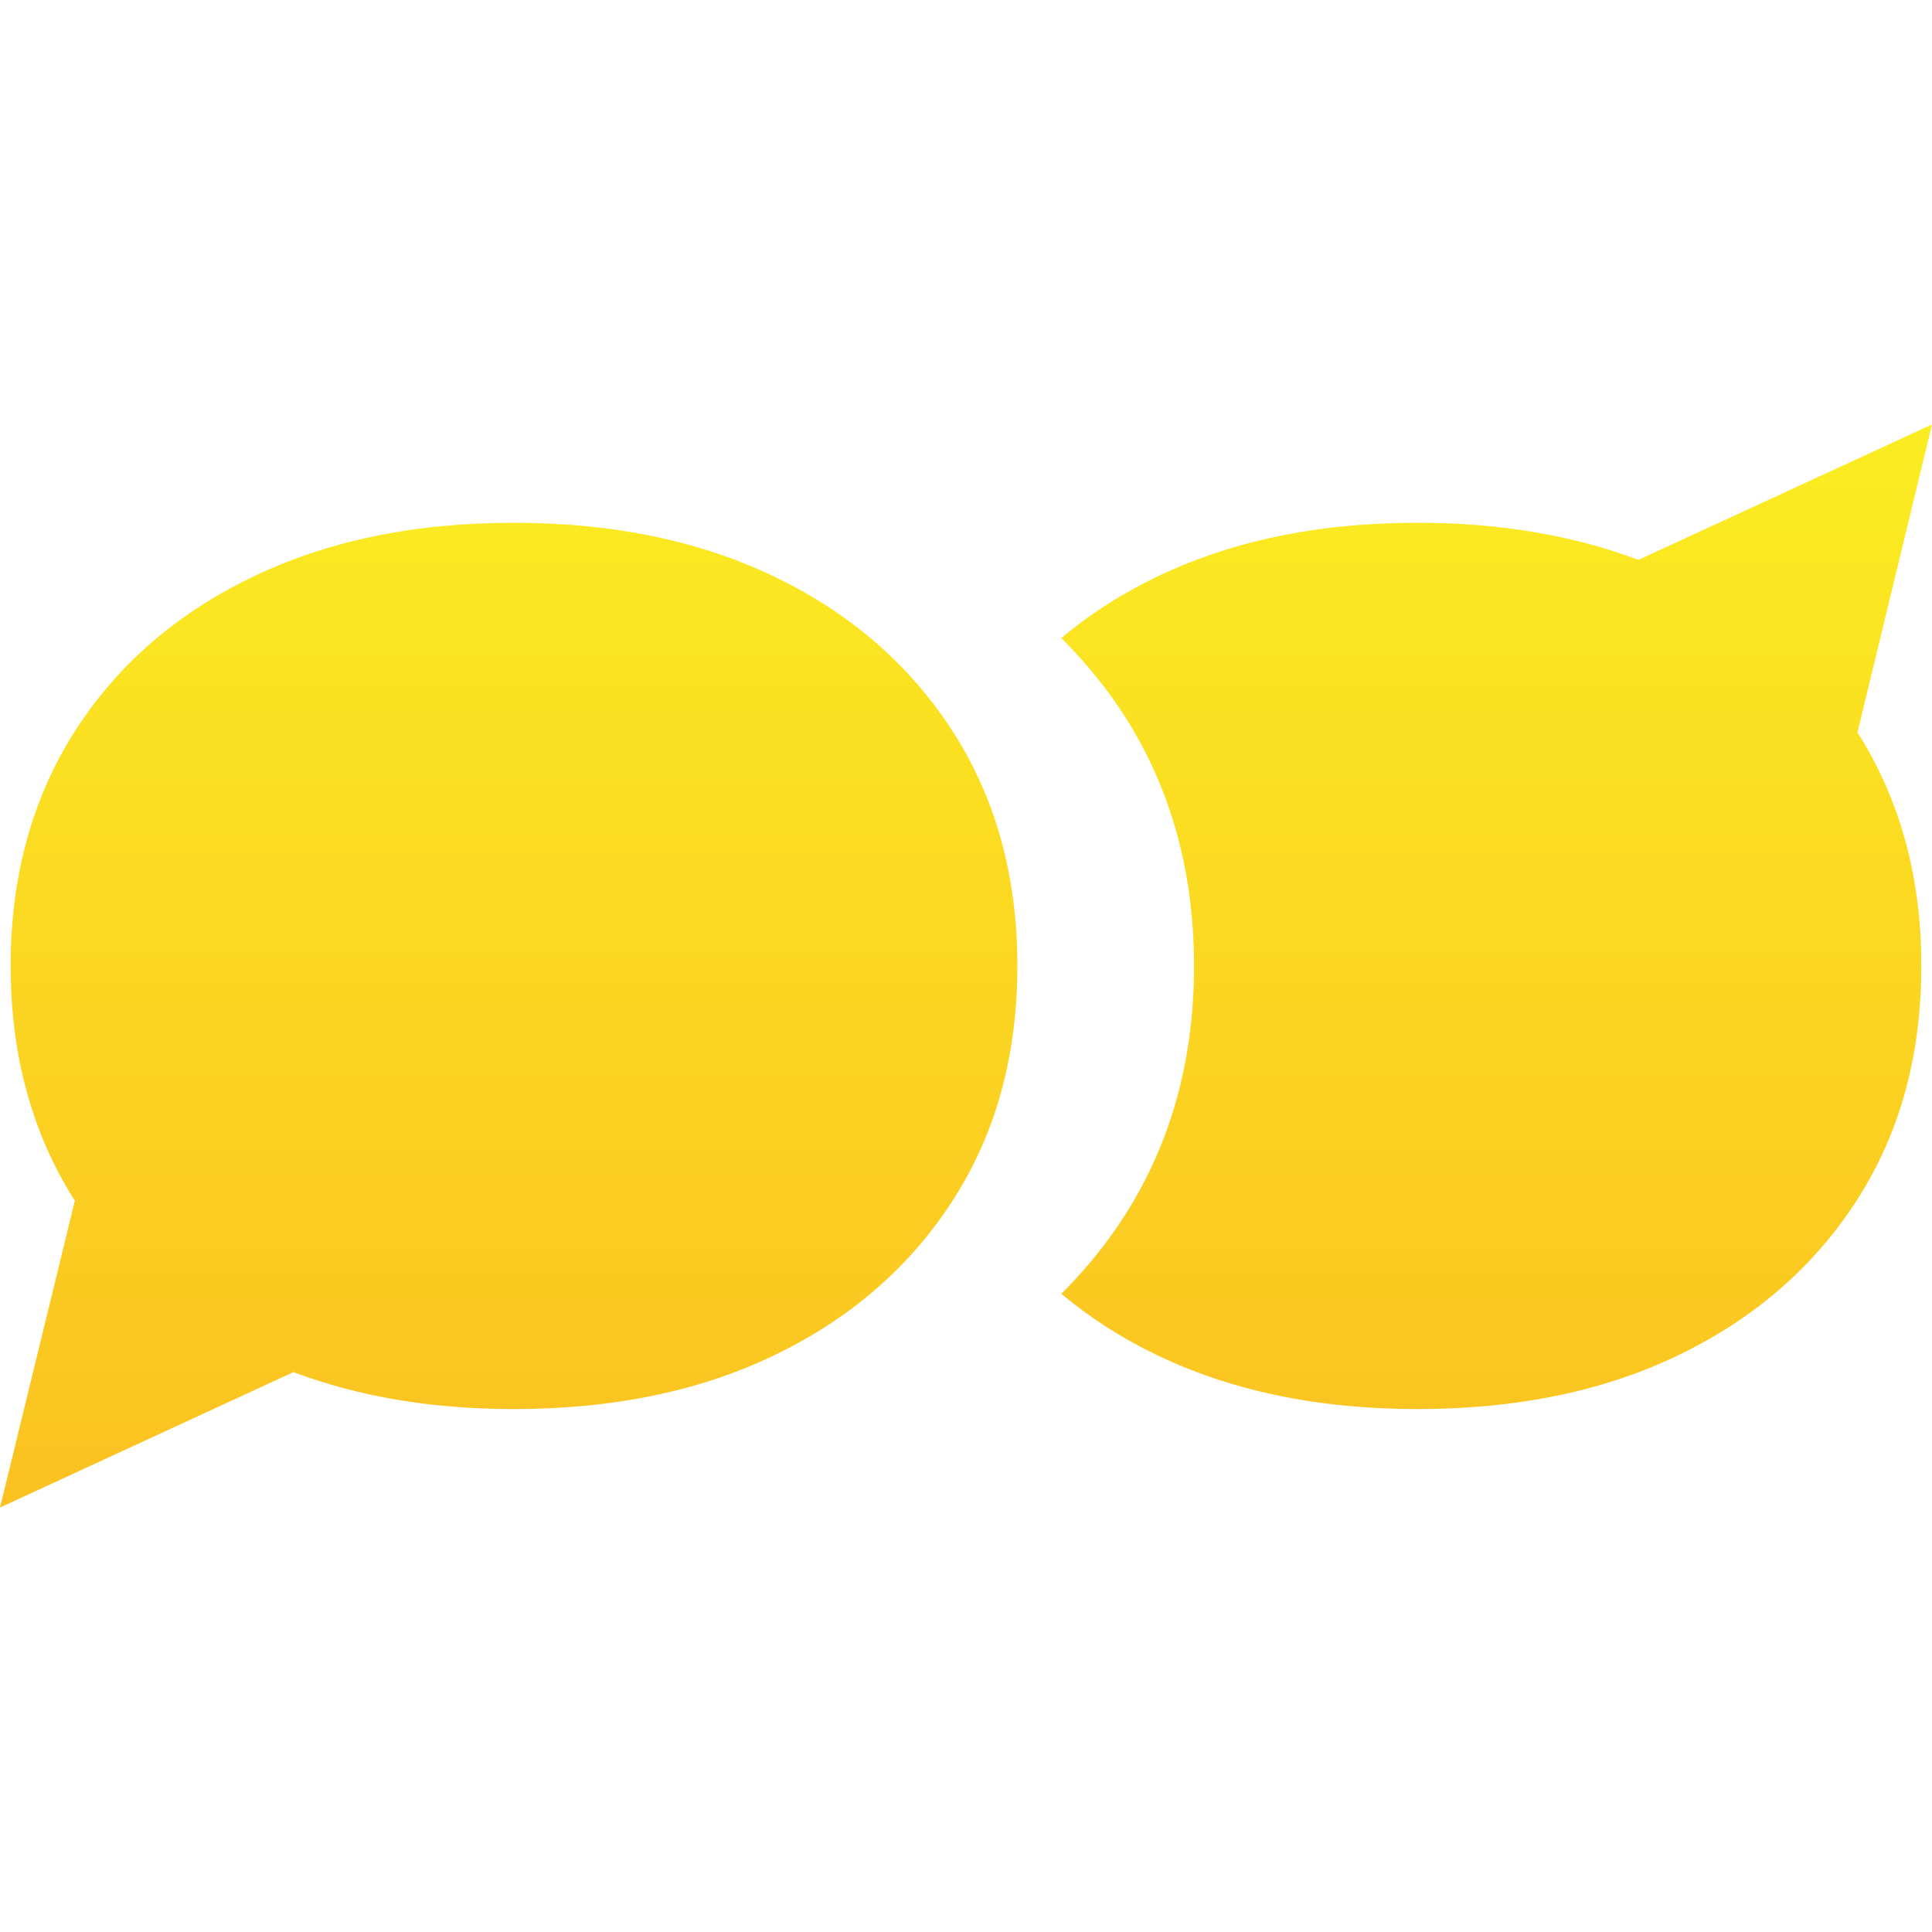
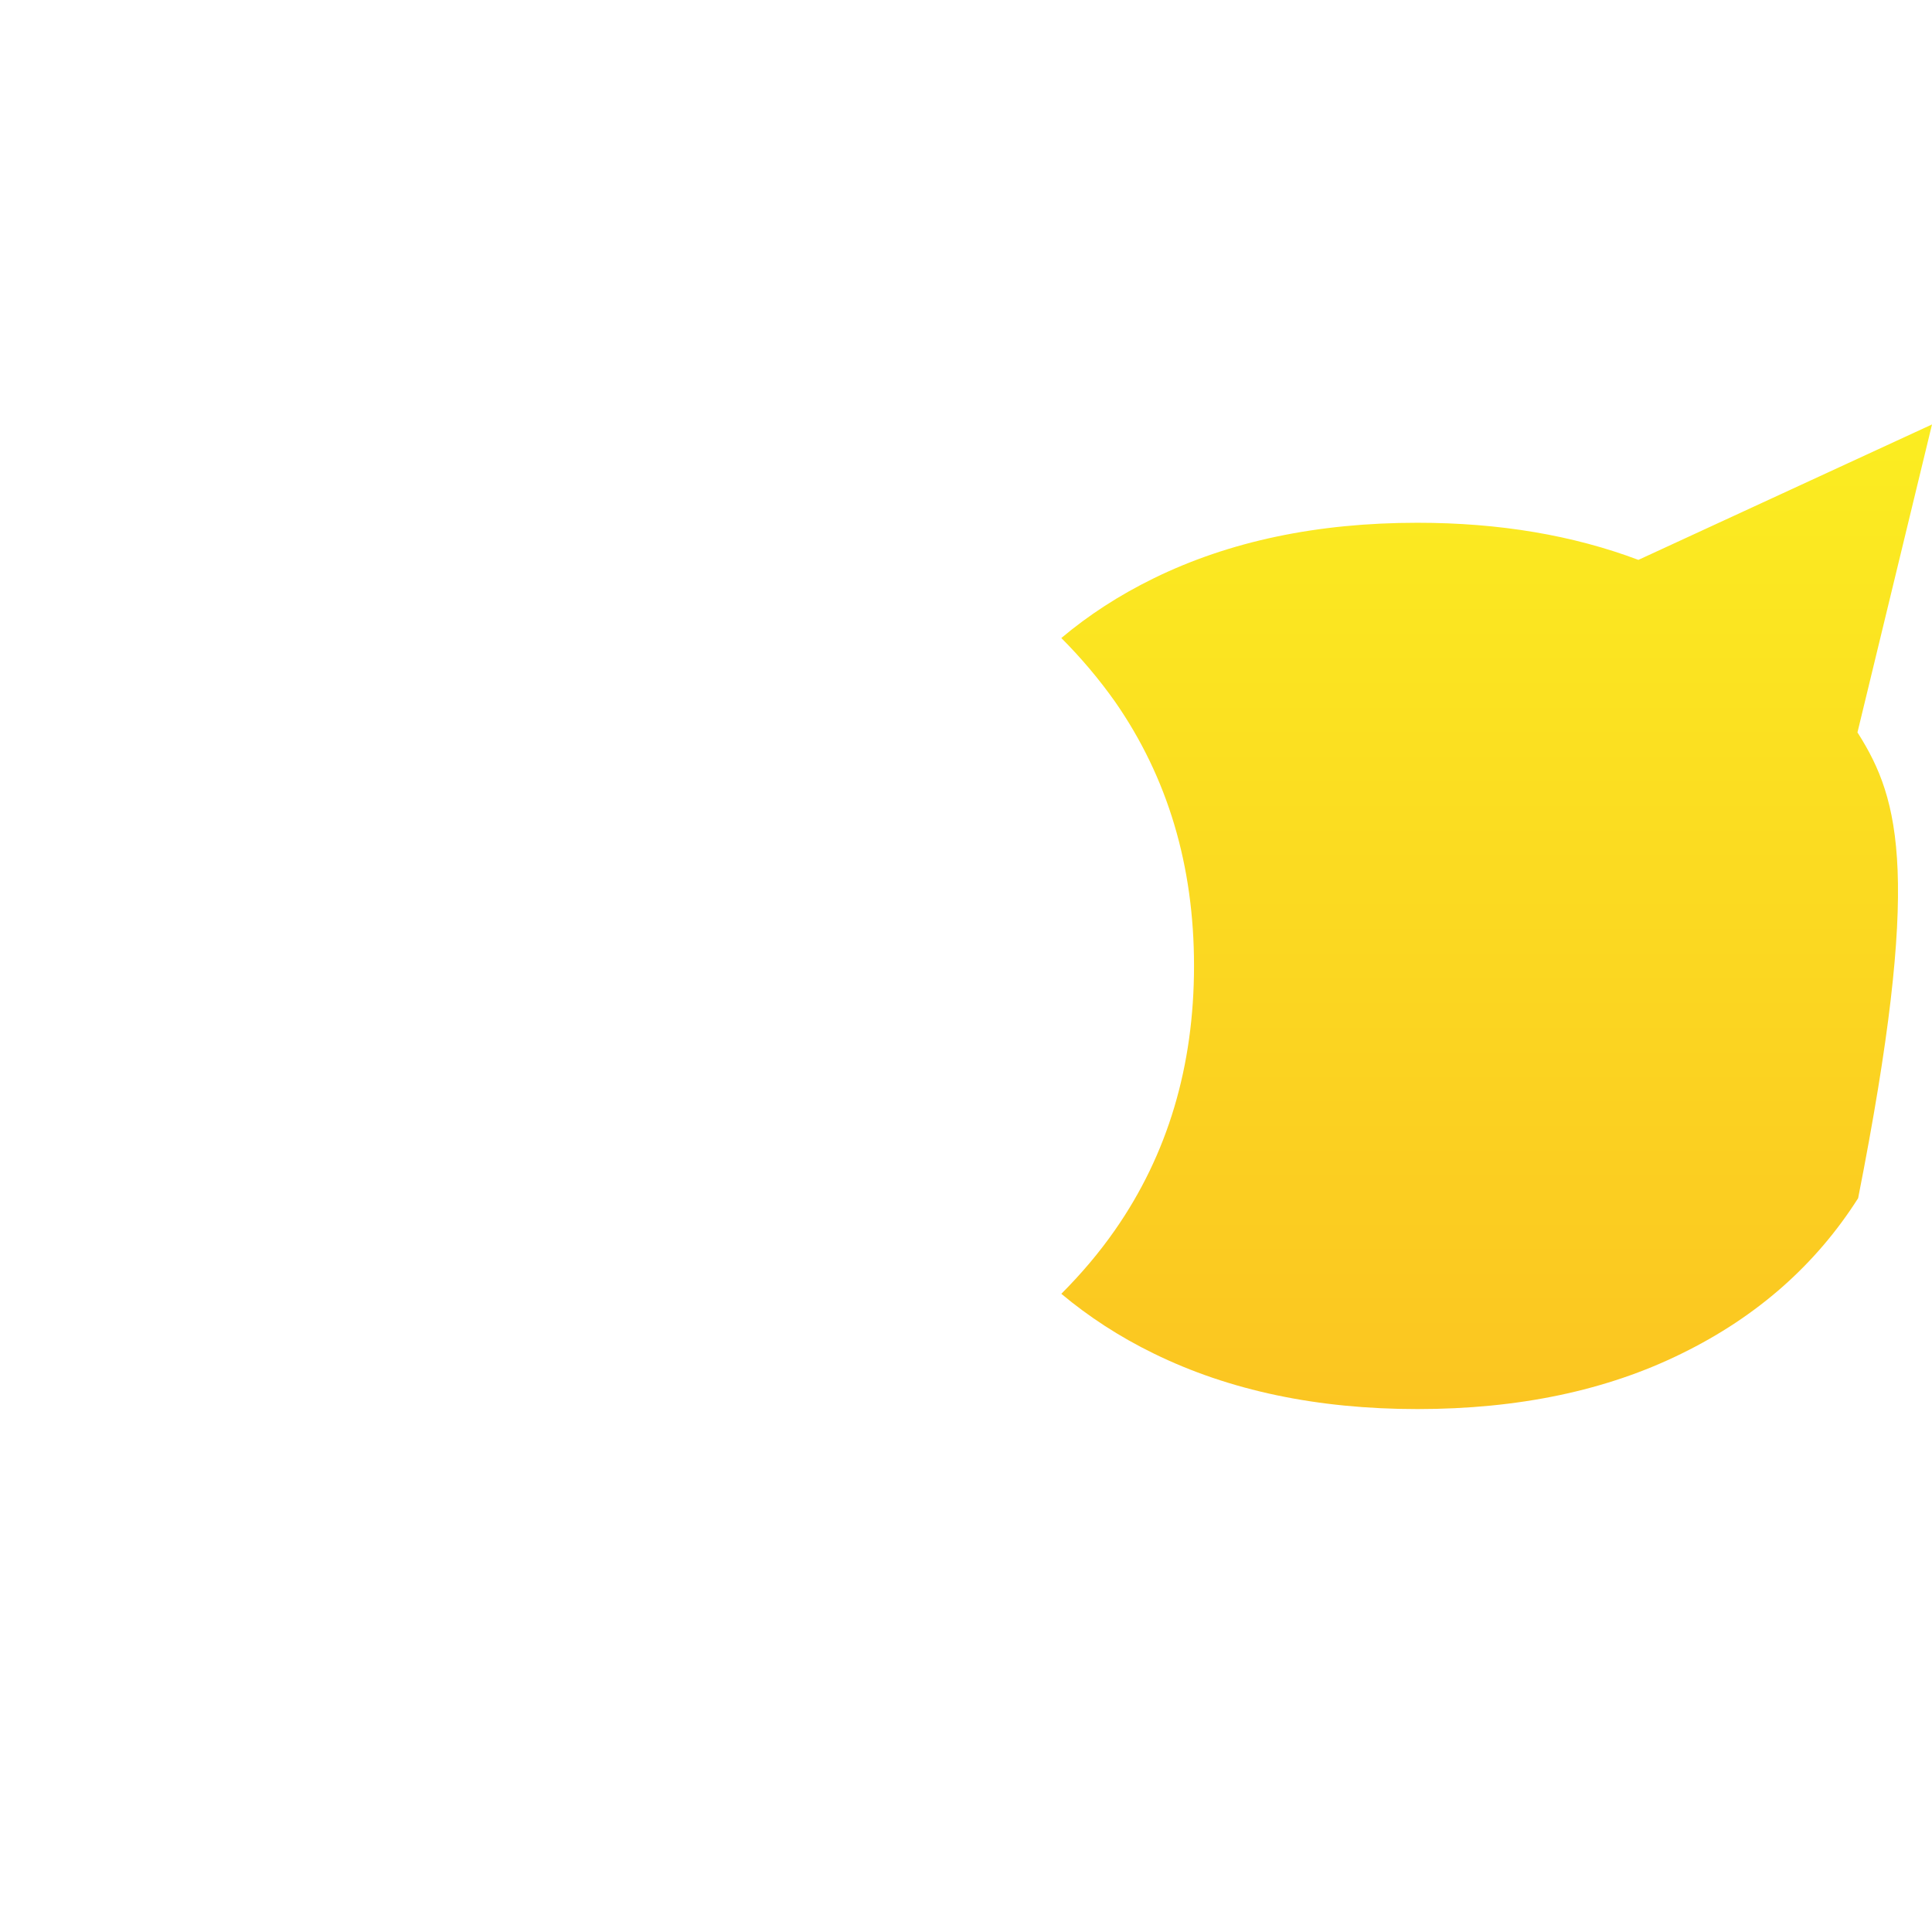
<svg xmlns="http://www.w3.org/2000/svg" width="132" height="132" viewBox="0 0 132 132" fill="none">
-   <path d="M126.907 50.042L132 29L111.94 38.253C107.482 36.574 102.459 35.717 96.846 35.717C89.998 35.717 83.993 36.979 78.819 39.515C76.474 40.662 74.373 42.028 72.513 43.592C73.864 44.947 75.089 46.394 76.186 47.946C79.777 53.111 81.579 59.133 81.579 65.988C81.579 72.856 79.777 78.878 76.186 84.031C75.1 85.594 73.864 87.042 72.513 88.397C74.384 89.96 76.474 91.327 78.819 92.473C83.993 95.009 89.998 96.272 96.846 96.272C103.741 96.272 109.769 95.009 114.908 92.473C120.059 89.949 124.066 86.405 126.953 81.865C129.84 77.326 131.272 72.034 131.272 65.988C131.272 59.955 129.829 54.663 126.953 50.111C126.942 50.1 126.919 50.077 126.907 50.042Z" fill="url(#paint0_linear_5709_11087)" />
-   <path d="M65.192 50.123C62.305 45.584 58.297 42.04 53.147 39.515C47.996 36.991 41.979 35.717 35.085 35.717C28.236 35.717 22.231 36.979 17.057 39.515C11.883 42.04 7.876 45.584 5.012 50.123C2.16 54.663 0.728 59.955 0.728 66C0.728 72.034 2.16 77.326 5.012 81.877C5.047 81.935 5.081 81.981 5.116 82.028L0 103L20.048 93.747C24.506 95.426 29.518 96.272 35.085 96.272C41.979 96.272 48.008 95.009 53.147 92.473C58.297 89.949 62.305 86.405 65.192 81.865C68.079 77.326 69.511 72.034 69.511 65.988C69.511 59.955 68.067 54.663 65.192 50.123Z" fill="url(#paint1_linear_5709_11087)" />
+   <path d="M126.907 50.042L132 29L111.94 38.253C107.482 36.574 102.459 35.717 96.846 35.717C89.998 35.717 83.993 36.979 78.819 39.515C76.474 40.662 74.373 42.028 72.513 43.592C73.864 44.947 75.089 46.394 76.186 47.946C79.777 53.111 81.579 59.133 81.579 65.988C81.579 72.856 79.777 78.878 76.186 84.031C75.1 85.594 73.864 87.042 72.513 88.397C74.384 89.96 76.474 91.327 78.819 92.473C83.993 95.009 89.998 96.272 96.846 96.272C103.741 96.272 109.769 95.009 114.908 92.473C120.059 89.949 124.066 86.405 126.953 81.865C131.272 59.955 129.829 54.663 126.953 50.111C126.942 50.1 126.919 50.077 126.907 50.042Z" fill="url(#paint0_linear_5709_11087)" />
  <defs>
    <linearGradient id="paint0_linear_5709_11087" x1="66" y1="29" x2="66" y2="103" gradientUnits="userSpaceOnUse">
      <stop stop-color="#FBED21" />
      <stop offset="1" stop-color="#FBC121" />
    </linearGradient>
    <linearGradient id="paint1_linear_5709_11087" x1="66" y1="29" x2="66" y2="103" gradientUnits="userSpaceOnUse">
      <stop stop-color="#FBED21" />
      <stop offset="1" stop-color="#FBC121" />
    </linearGradient>
  </defs>
</svg>